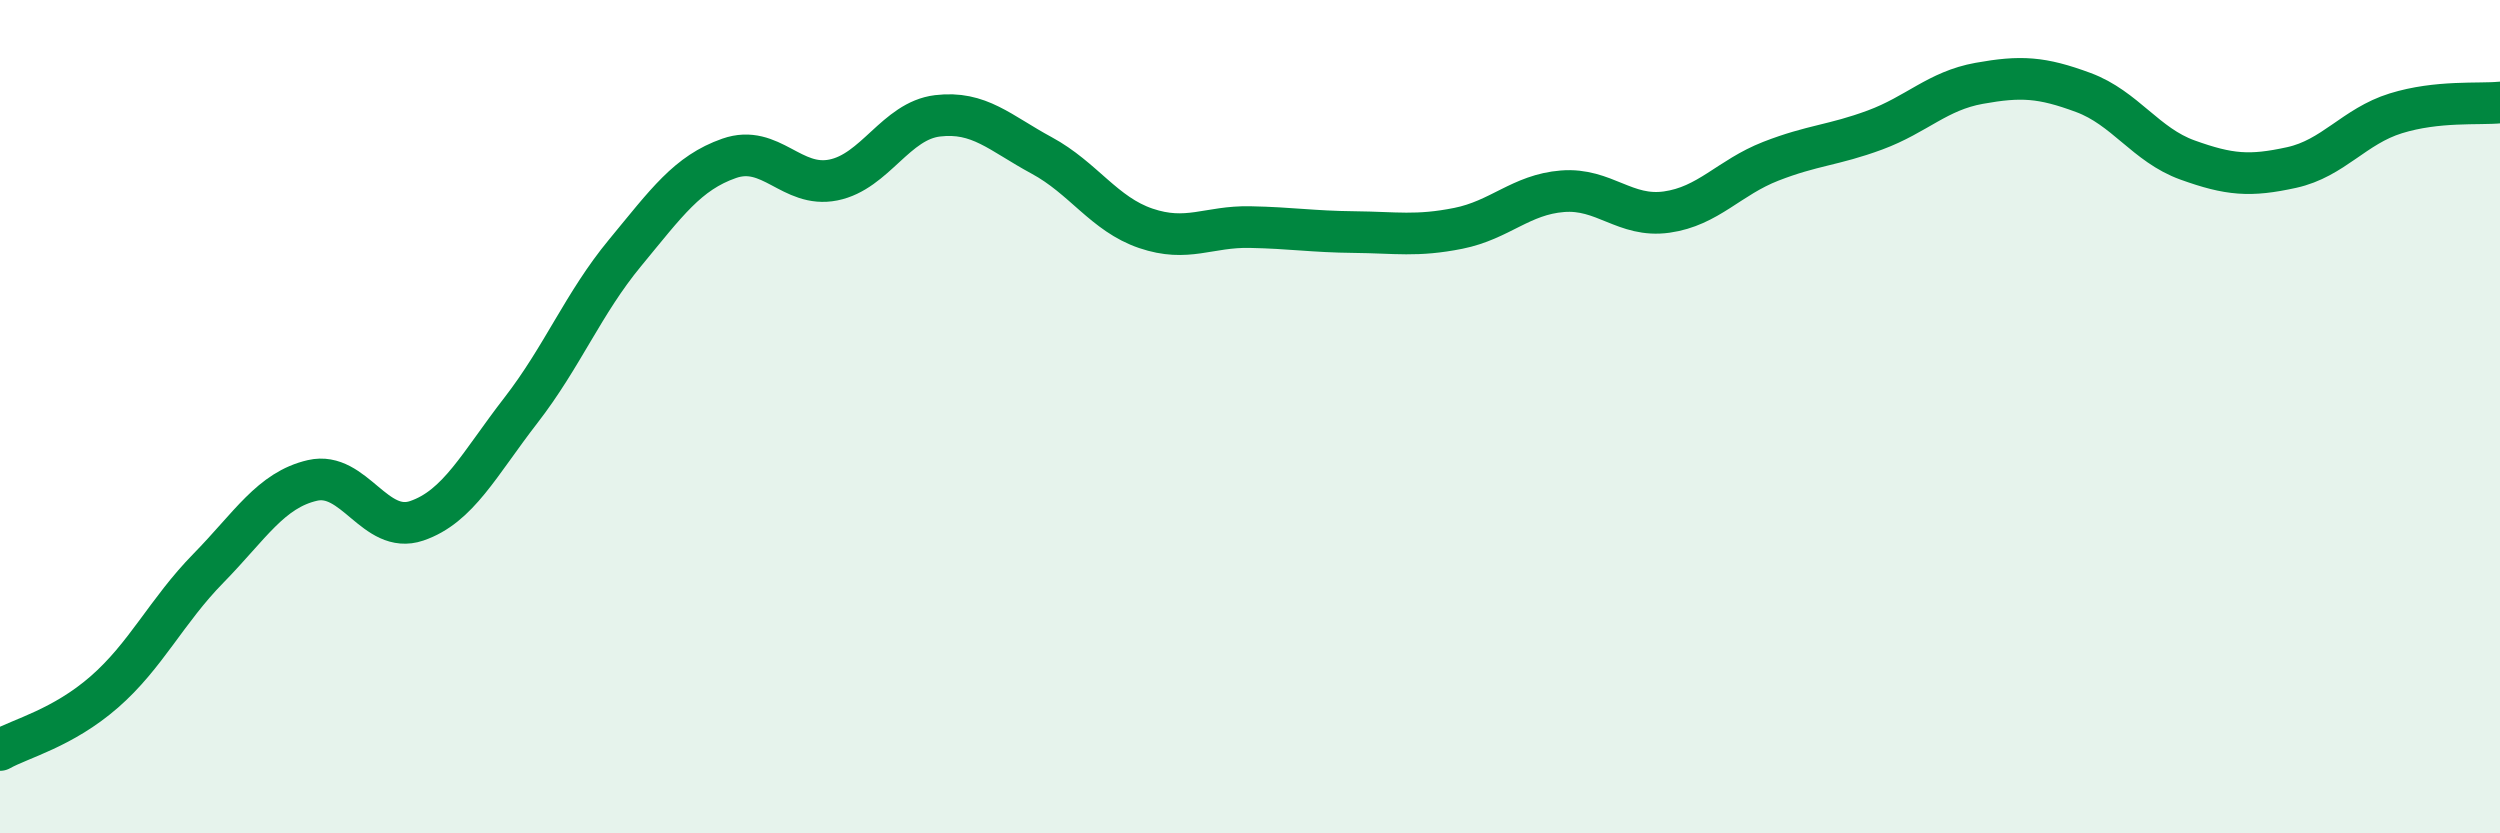
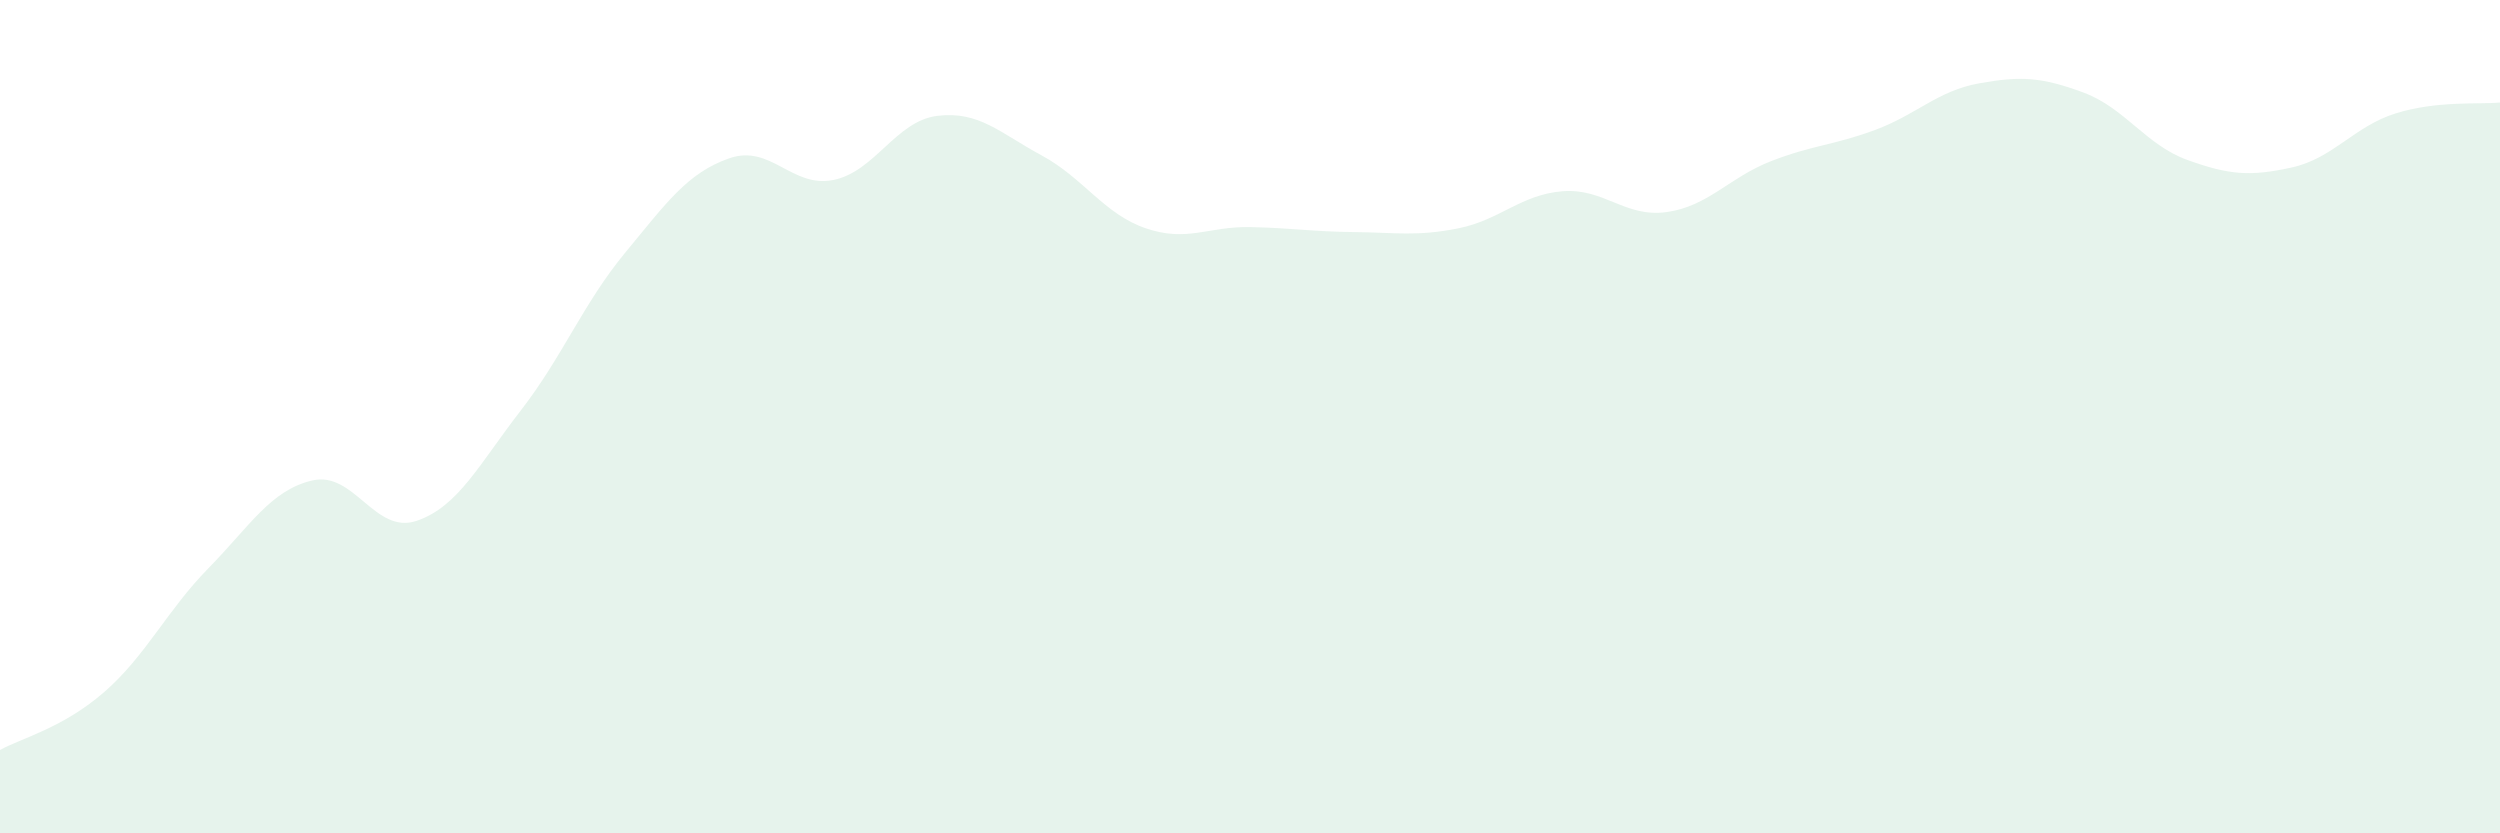
<svg xmlns="http://www.w3.org/2000/svg" width="60" height="20" viewBox="0 0 60 20">
  <path d="M 0,18 C 0.5,17.72 1.5,17.48 2.5,16.61 C 3.5,15.74 4,14.66 5,13.64 C 6,12.62 6.5,11.76 7.5,11.53 C 8.5,11.3 9,12.84 10,12.5 C 11,12.16 11.5,11.14 12.5,9.85 C 13.5,8.56 14,7.28 15,6.07 C 16,4.86 16.5,4.15 17.5,3.8 C 18.5,3.45 19,4.52 20,4.32 C 21,4.12 21.5,2.9 22.5,2.78 C 23.5,2.66 24,3.19 25,3.73 C 26,4.27 26.5,5.14 27.5,5.48 C 28.5,5.82 29,5.43 30,5.45 C 31,5.47 31.5,5.56 32.5,5.57 C 33.5,5.58 34,5.68 35,5.48 C 36,5.28 36.5,4.67 37.5,4.59 C 38.5,4.51 39,5.23 40,5.09 C 41,4.95 41.5,4.26 42.5,3.87 C 43.5,3.48 44,3.49 45,3.12 C 46,2.75 46.5,2.18 47.5,2 C 48.5,1.82 49,1.85 50,2.22 C 51,2.59 51.5,3.48 52.5,3.84 C 53.5,4.2 54,4.24 55,4.02 C 56,3.8 56.5,3.03 57.5,2.72 C 58.5,2.41 59.5,2.51 60,2.46L60 20L0 20Z" fill="#008740" opacity="0.1" stroke-linecap="round" stroke-linejoin="round" />
-   <path d="M 0,18 C 0.5,17.72 1.5,17.48 2.5,16.61 C 3.5,15.74 4,14.66 5,13.64 C 6,12.62 6.5,11.76 7.5,11.53 C 8.5,11.3 9,12.84 10,12.5 C 11,12.16 11.5,11.14 12.5,9.85 C 13.5,8.56 14,7.28 15,6.07 C 16,4.86 16.5,4.15 17.5,3.8 C 18.5,3.45 19,4.52 20,4.32 C 21,4.12 21.5,2.9 22.5,2.78 C 23.5,2.66 24,3.19 25,3.73 C 26,4.27 26.5,5.14 27.5,5.48 C 28.5,5.82 29,5.43 30,5.45 C 31,5.47 31.5,5.56 32.5,5.57 C 33.5,5.58 34,5.68 35,5.48 C 36,5.28 36.5,4.67 37.5,4.59 C 38.5,4.51 39,5.23 40,5.09 C 41,4.95 41.5,4.26 42.5,3.87 C 43.5,3.48 44,3.49 45,3.12 C 46,2.75 46.5,2.18 47.5,2 C 48.5,1.82 49,1.85 50,2.22 C 51,2.59 51.5,3.48 52.5,3.84 C 53.5,4.2 54,4.24 55,4.02 C 56,3.8 56.5,3.03 57.5,2.72 C 58.5,2.41 59.5,2.51 60,2.46" stroke="#008740" stroke-width="1" fill="none" stroke-linecap="round" stroke-linejoin="round" />
</svg>